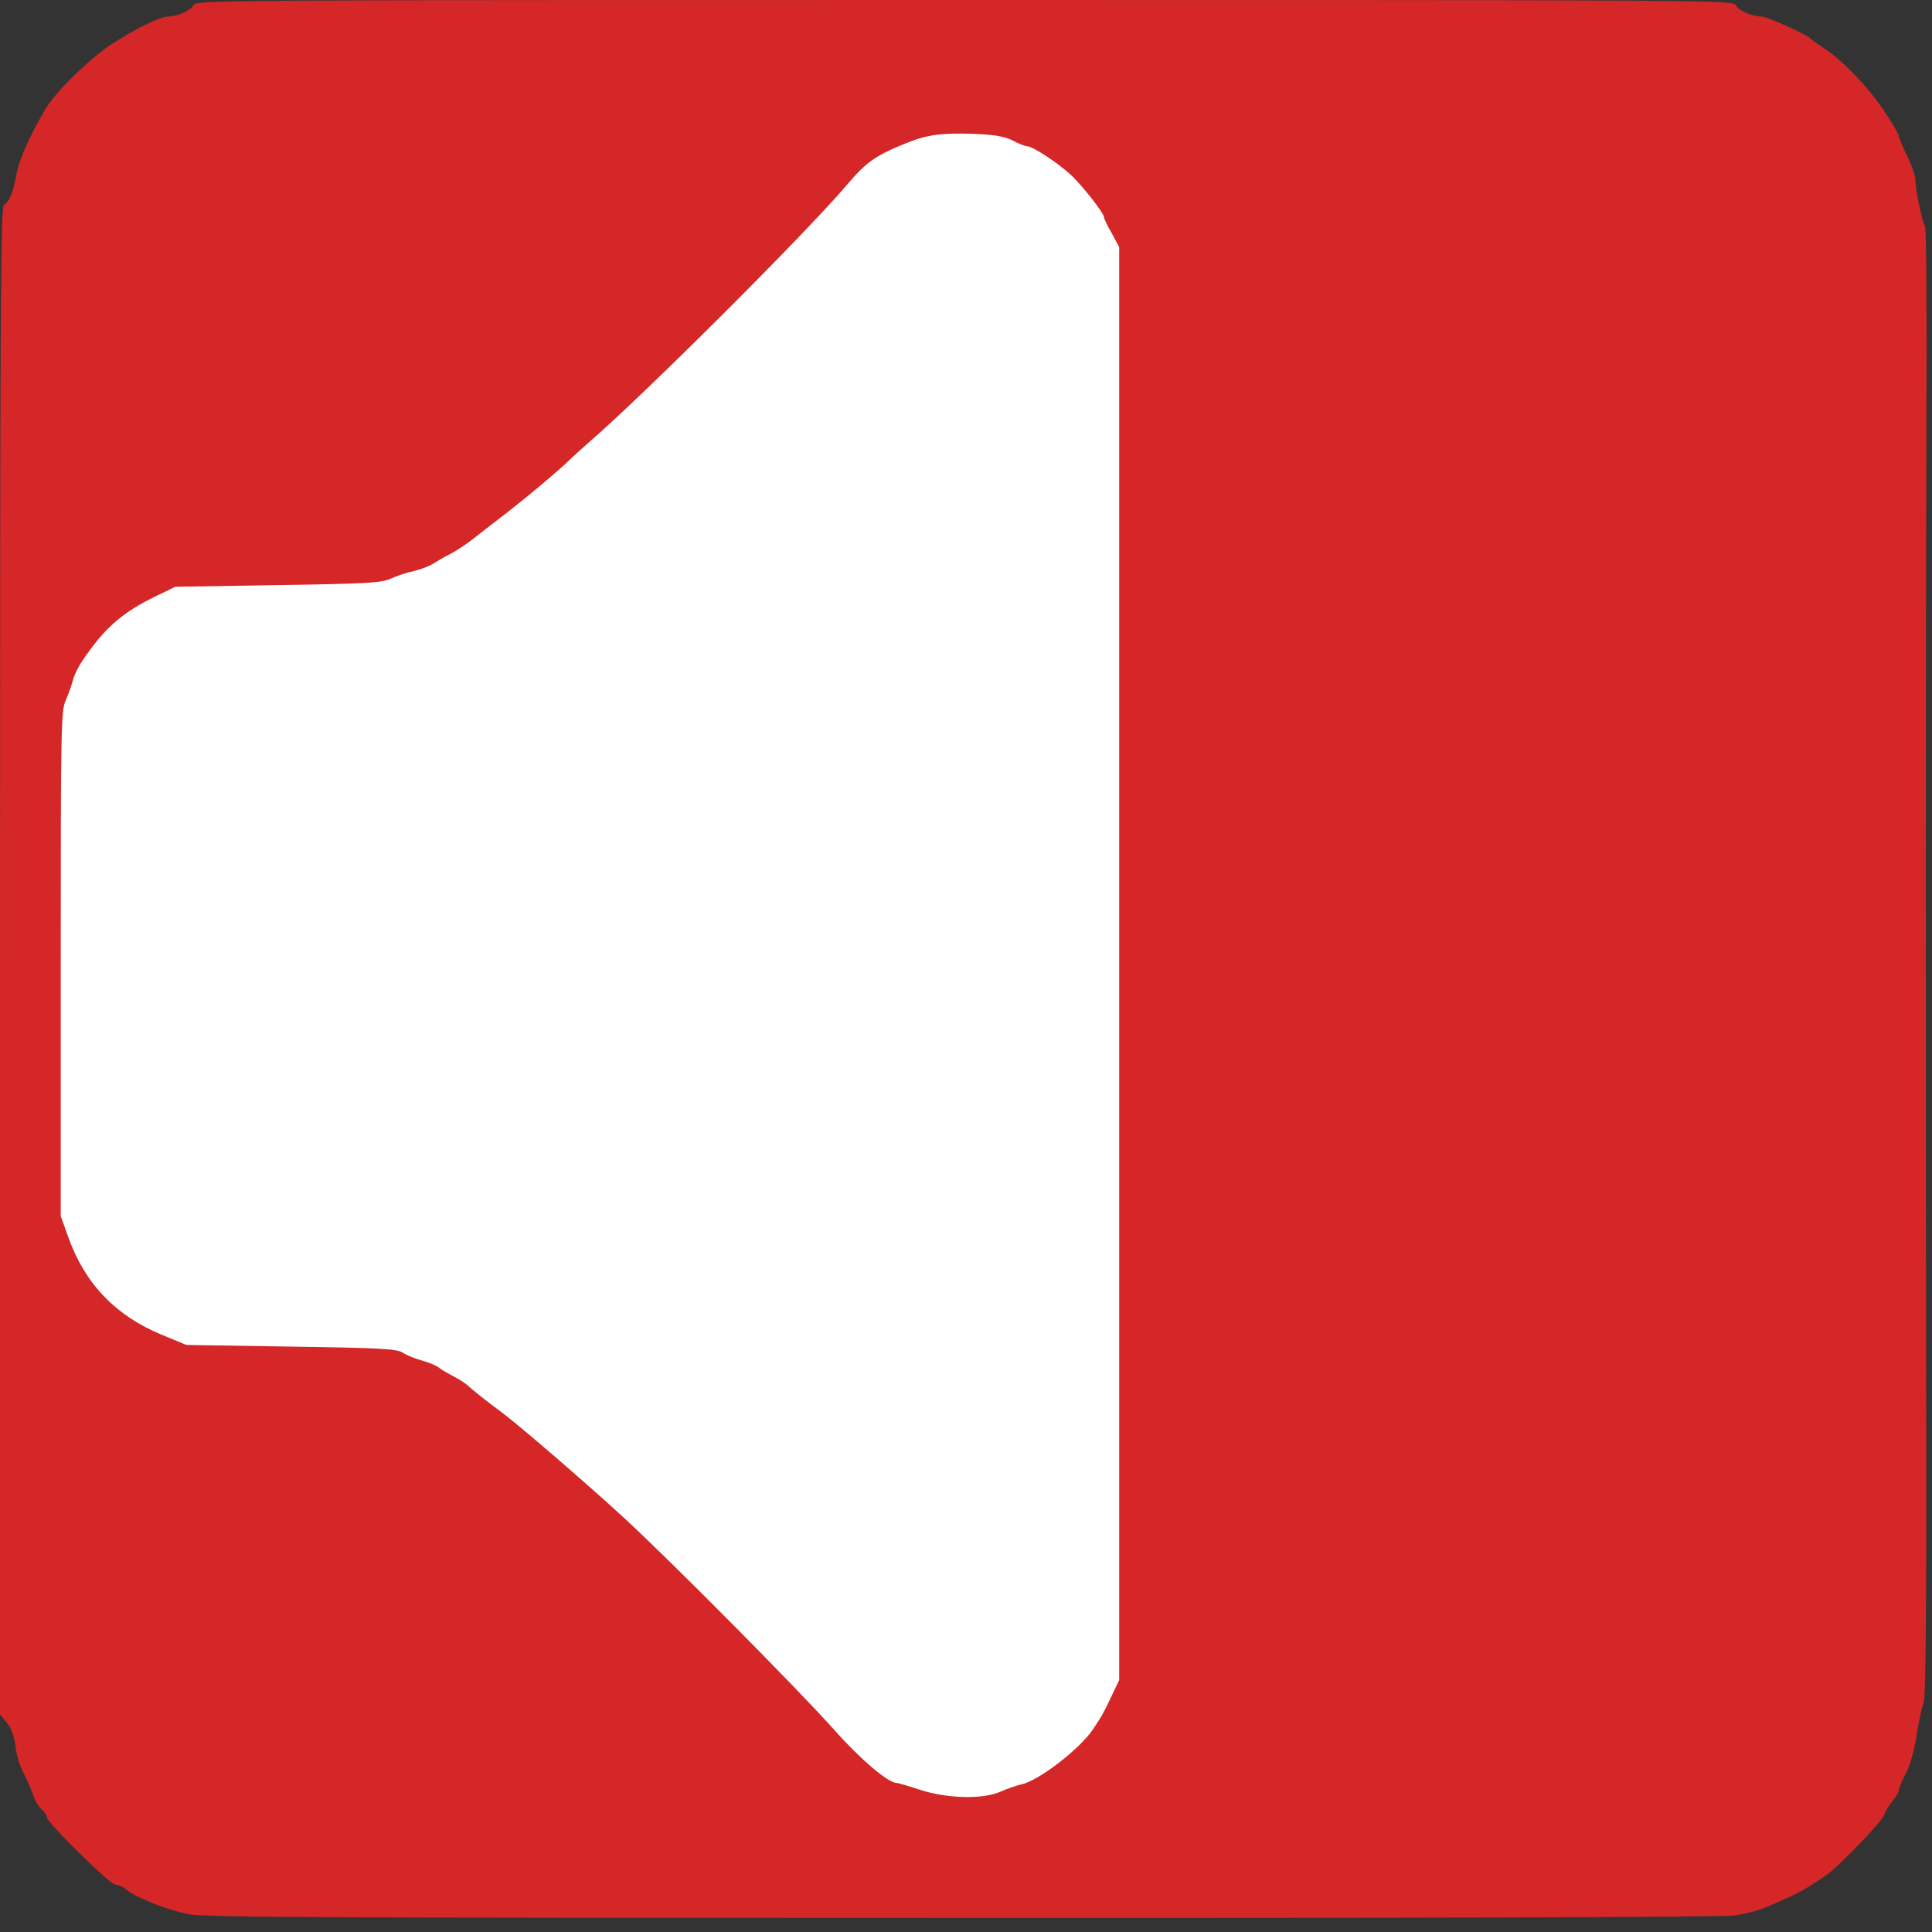
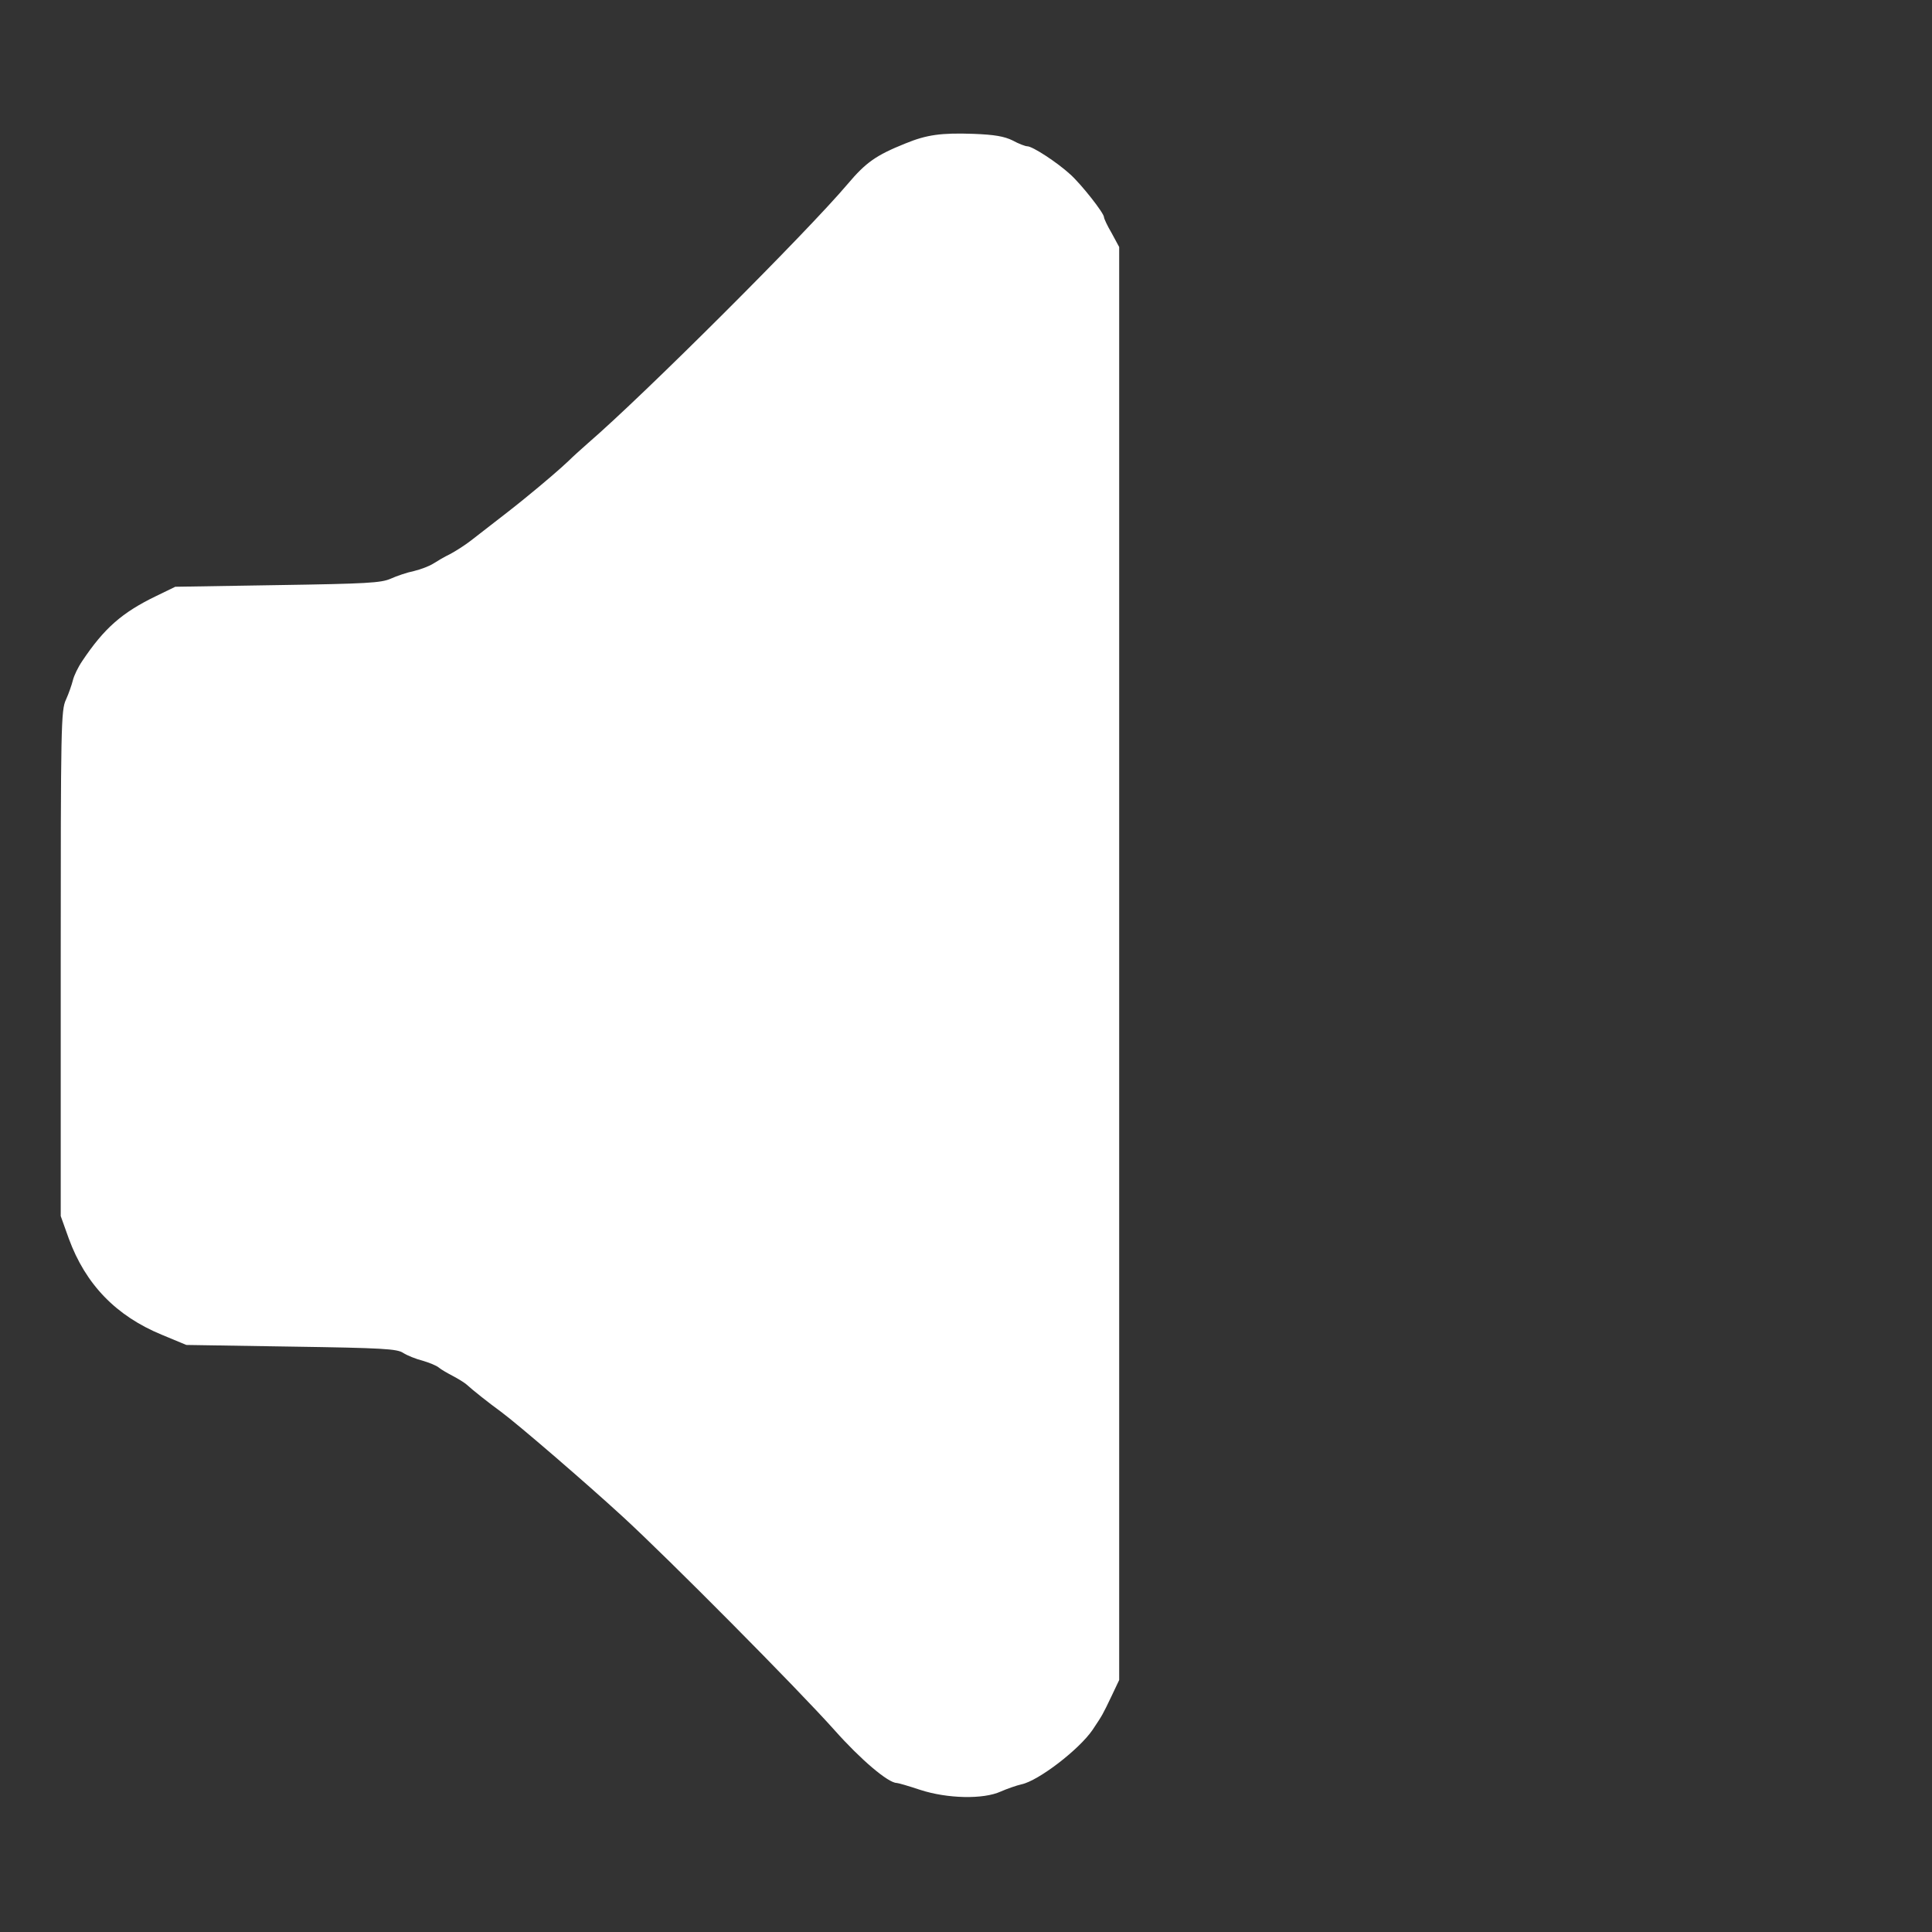
<svg xmlns="http://www.w3.org/2000/svg" id="audio" viewBox="0 0 700 700" width="500" height="500" shape-rendering="geometricPrecision" text-rendering="geometricPrecision" version="1.1">
  <rect x="0" y="0" width="700" height="700" fill="#333333" stroke="none" />
  <style id="sound">
    @keyframes speaker_wrapper__ts{0%,36.667%,50%,63.333%,to{transform:translate(213.75px,349.749px) scale(1,1)}43.333%,56.667%{transform:translate(213.75px,349.749px) scale(1.05,1.05)}}@keyframes soundwave1_f_o{0%,16.667%,83.333%,to{fill-opacity:0}33.333%,66.667%{fill-opacity:1}}@keyframes soundwave2_f_o{0%,to{fill-opacity:0}16.667%,83.333%{fill-opacity:1}}#speaker_wrapper{animation:speaker_wrapper__ts 3000ms linear infinite normal forwards}#soundwave1{animation:soundwave1_f_o 3000ms linear infinite normal forwards}#soundwave2{animation:soundwave2_f_o 3000ms linear infinite normal forwards}
  </style>
-   <path id="background" d="M70.1 1.9c-1.1 2-6 4.1-9.4 4.1-2.7 0-11.6 4.4-20.1 9.9-8 5.2-20.3 17.2-24 23.4-6 10.1-9.6 18.4-10.7 24.1-1.2 6.6-2.5 9.7-4.5 10.9C.2 75 0 119.6 0 348.2v273l2.4 2.9c1.6 1.9 2.7 4.8 3.2 8.5.3 3.1 1.6 7.5 2.9 9.7 1.2 2.3 2.7 5.8 3.4 7.8.6 2 2.1 4.5 3.1 5.4 1.1 1 2 2.3 2 3 0 .7 4 5.2 8.9 10.1 10.9 10.8 15 14.4 16.6 14.4.7 0 2.3.8 3.6 1.9 3.8 2.9 14.8 7.2 22.4 8.7 5.8 1.1 55.5 1.3 280 1.3 171.5.1 275.6-.3 280-.9 3.9-.5 9-1.9 11.5-3 9.7-4.2 11.6-5.1 15.1-7.3 2-1.2 4.9-3.1 6.5-4.2 4.7-3.3 20.2-19.4 21-21.8.4-1.2 1.7-3.5 3-5 1.3-1.6 2.4-3.4 2.4-4.1 0-.7 1.1-3.4 2.5-6 1.5-2.7 3.1-8.5 4-14.2.8-5.3 2-10.4 2.5-11.5.7-1.2 1-33.9.9-93.6-.2-139.6-.2-297.2.1-372.4.2-37.2-.1-68.2-.5-68.9-1.1-1.8-3.4-12.8-3.5-16.5 0-1.7-1.3-5.7-3-9-1.6-3.3-3-6.5-3-7.2 0-.6-2.5-4.9-5.6-9.5-5.9-8.7-15.2-18.3-21.9-22.6-2.2-1.4-4.2-2.8-4.5-3.2-.9-1.3-15.7-8-17.7-8-3.4 0-8.3-2.1-9.4-4.1C628 0 621.8 0 349.5 0 77.2 0 71 0 70.1 1.9z" stroke-width=".1" stroke="none" fill-rule="evenodd" fill="#D52727" />
  <g id="speaker_wrapper" transform="translate(213.75 349.749)">
    <path id="speaker" d="M366.9 50.9c2.2 1.2 4.6 2.1 5.3 2.1 1.9 0 10.8 5.8 15.6 10.2 4 3.6 12.2 14 12.2 15.5 0 .5 1.2 3.1 2.8 5.8l2.7 5v519.2l-2.8 5.9c-3.2 6.7-3.2 6.7-6.8 12.1-4.8 7.1-19.6 18.5-25.8 19.8-1.8.4-5.2 1.6-7.5 2.6-6.3 2.9-19.4 2.6-29.2-.6-4.2-1.4-8-2.5-8.5-2.5-3.1 0-13.1-8.5-22.6-19.2-13.3-14.9-60.1-62.1-76.8-77.4-13.4-12.3-37.9-33.4-44-37.9-4.4-3.2-10.2-7.8-12.5-9.9-.8-.7-3.1-2.1-5-3.1s-4.2-2.3-5-3c-.8-.7-3.5-1.8-5.9-2.5-2.4-.6-5.6-1.9-7-2.8-2.2-1.5-7.4-1.8-40.6-2.3l-38-.6-8.9-3.7c-16.5-6.8-27.6-18.2-33.7-34.9l-2.9-8.1v-91.5c0-86.3.1-91.8 1.9-95.6 1-2.2 2.1-5.4 2.5-7 .4-1.7 1.9-4.8 3.4-7 7.9-11.8 14.3-17.5 26.7-23.5l7-3.4 37-.6c32.5-.5 37.5-.8 41-2.3 2.2-1 6-2.3 8.5-2.8 2.5-.6 5.6-1.8 7-2.7 1.4-.9 4.1-2.5 6-3.4 1.9-1 5.4-3.2 7.7-5 13.6-10.5 16.1-12.5 19.3-15.1 7.4-6 13.5-11.3 16-13.7 1.4-1.4 4.5-4.2 7-6.4 20.2-17.4 79.4-76.5 94.1-93.9 6.6-7.8 10.2-10.4 20.9-14.7 7.8-3.2 13-3.9 24.7-3.5 7.7.3 11.1.9 14.2 2.4z" transform="translate(-213.75 -349.749)" stroke-width=".1" stroke="none" fill="#FFF" />
  </g>
-   <path id="soundwave1" d="M572.2 120.1c15.5 13 38.6 37.9 48 51.9 1 1.4 3.1 4.3 4.7 6.5 1.7 2.2 4 5.6 5.1 7.5 1.2 1.9 3.6 6 5.5 9 1.8 3 4.2 7.4 5.3 9.6 1.1 2.3 2.4 4.4 3 4.8.6.3 1.6 2.3 2.3 4.4.6 2 2 4.7 3 6 1 1.3 2.1 3.7 2.4 5.4.4 1.7 1.8 5.1 3.1 7.6s2.4 5.2 2.4 6.1c0 .9 1.1 3.7 2.5 6.3 1.3 2.5 2.7 6.6 3.1 9 .4 2.3 1.5 5.9 2.5 7.9.9 1.9 2.3 6.4 2.9 10 .6 3.5 2 8.9 3 11.9s2.1 8.9 2.5 13c.3 4.1 1.5 12.1 2.6 17.8 2.5 13.5 2.8 54.6.4 66.9-.8 4.3-2.2 13.1-3 19.5-.8 6.4-2.1 13.4-3 15.4-.8 2-2 6.6-2.5 10.1-.6 3.6-1.9 8.2-2.9 10.2s-2.1 5.6-2.5 7.9c-.4 2.4-1.8 6.5-3.1 9-1.4 2.6-2.5 5.4-2.5 6.2 0 .8-1.4 4.2-3 7.5s-3 6.7-3 7.6c0 .8-1.1 3-2.5 4.9-1.4 1.9-2.5 4-2.5 4.8 0 .8-.9 2.6-2 4.2-1.1 1.5-3.8 6.3-6.1 10.6-2.3 4.4-4.9 8.8-5.8 9.9-1 1.1-2.2 3.1-2.9 4.5-.6 1.4-2.2 3.8-3.4 5.4-1.3 1.6-5.2 6.8-8.7 11.5-3.4 4.7-8.2 10.8-10.5 13.5-7.1 8.5-33.6 34.4-38.4 37.6-5.2 3.5-9.1 3.6-10.7.5-.5-1.2-2.8-4.7-5-7.9s-4.9-7.2-6-9c-1.1-1.8-3-4.5-4.2-6-1.3-1.6-2.3-3.3-2.3-3.9 0-.6-1.1-2.2-2.4-3.6-3.4-3.7-7.6-12.2-6.8-13.7.4-.7 3.3-3.6 6.6-6.4 7.9-6.9 17.1-16.5 27-28 8-9.5 9-10.8 12.4-16.3.9-1.6 2.9-4.5 4.5-6.4 1.5-2 2.7-4.1 2.7-4.7 0-.6 1.4-2.9 3-5 1.7-2.2 3-4.5 3-5.1 0-.7.8-2.3 1.8-3.6 1.1-1.3 2.4-3.9 3-5.7.6-1.8 2-4.5 3.1-6s2.2-4.4 2.6-6.5c.4-2 1.5-4.7 2.5-6 1-1.3 2.2-4.1 2.6-6.2.4-2.2 1.7-6.2 3-9 1.2-2.7 2.5-7.5 2.9-10.5.4-2.9 1.6-7.4 2.6-9.8 1.2-2.6 2.3-8.9 2.9-15.8.6-6.3 1.4-14.4 2-18.2 1.2-8.6 1.3-31.9 0-39.7-.5-3.3-1.4-11.2-2-17.6-.6-7.2-1.7-13.3-2.9-16-1.1-2.4-2.3-7.1-2.6-10.4-.4-3.3-1.8-8-3.1-10.5s-2.4-5.6-2.4-7c0-1.4-1.4-5.2-3-8.5-1.7-3.3-3-6.5-3-7.3 0-.7-1.1-3-2.5-5s-2.5-4.4-2.5-5.2c0-.9-1.1-3.1-2.5-5s-2.5-3.8-2.5-4.3c0-1.2-6.8-12.4-9.7-16-1.3-1.6-2.3-3.3-2.3-3.9 0-.6-1.2-2.5-2.7-4.3-1.6-1.8-3.6-4.3-4.6-5.6-8.6-11.7-21.8-25.8-33.4-35.8-8.3-7.1-8.3-9.4.3-20.6 3-4 6.4-9.1 8.4-12.8 1.1-2 2.4-3.7 2.9-3.7.4 0 1.3-1.2 2-2.8.7-1.5 2.8-5.1 4.7-8 4.8-7.2 7-7.1 16.6.9z" fill="#FFF" fill-opacity="0" stroke="none" stroke-width=".1" />
-   <path id="soundwave2" d="M504.3 205.6c4.8 2.5 27.7 26.7 27.7 29.3 0 .5.9 2 2 3.3 7.1 8 25 42.4 25 47.9 0 1.2 1.1 4.5 2.4 7.3 1.3 2.8 2.7 7.8 3.1 11.1.3 3.3 1.6 9.1 2.8 13 2 6.4 2.2 9.1 2.2 32 0 22.8-.2 25.6-2.2 32-1.2 3.8-2.5 9.7-2.9 13-.3 3.3-1.5 7.7-2.6 9.8-1 2-2.3 6-2.8 8.8-.5 2.8-1.8 6.3-2.9 7.7-1 1.5-2.2 4.1-2.5 5.9-.4 1.8-1.5 4.2-2.5 5.5-1 1.3-2.4 4-3 6-.7 2.1-1.7 4.1-2.3 4.4-.6.4-1.9 2.5-3 4.8-1 2.2-3.4 6.1-5.3 8.6s-4.3 5.6-5.2 7c-7.8 11.1-22.6 27.5-27 29.9-3.8 2-7.1 1.4-8.7-1.7-.8-1.6-2.2-3.5-3.2-4.3-.9-.8-2.3-2.8-3.1-4.4-.7-1.7-2.9-5-4.8-7.5s-4.3-6.1-5.4-8.1c-1.1-1.9-2.7-4.1-3.5-4.8-.9-.8-1.6-2-1.6-2.7 0-.8-1.3-2.8-3-4.6-4.5-4.6-4-6.8 3.3-15 2.6-2.9 5.8-6.4 7-7.8 1.2-1.4 3.5-4.5 5.1-7 1.6-2.5 4.2-6.4 5.7-8.8 1.6-2.3 2.9-4.9 2.9-5.6 0-.7 1.1-2.9 2.4-4.9 1.3-1.9 2.7-5 3.1-6.8.4-1.9 1.6-5 2.6-7s2.8-9.2 4-16c1.1-6.8 2.6-14.9 3.1-17.9 1-5.9.4-18.4-1.2-24-.6-1.9-1.7-7.9-2.5-13.2-.8-5.4-2.3-11.5-3.3-13.5-1.1-2.1-2.2-5.4-2.6-7.4-.4-2.1-1.3-4.2-2.1-4.9-.8-.6-1.9-2.8-2.6-4.8-.7-2-2.3-5.1-3.6-6.8-1.2-1.7-2.3-3.5-2.3-4.1 0-1.2-11.9-16.4-17-21.8-5.2-5.3-5.9-8.6-2.9-12.4 1.3-1.5 3.2-4.1 4.1-5.7 1.9-3.1 5.8-9 14.5-21.9 6.9-10.1 9.5-13.5 10.4-13.5.6 0 2.4.7 4.2 1.6z" fill="#FFF" fill-opacity="0" stroke="none" stroke-width=".1" />
</svg>